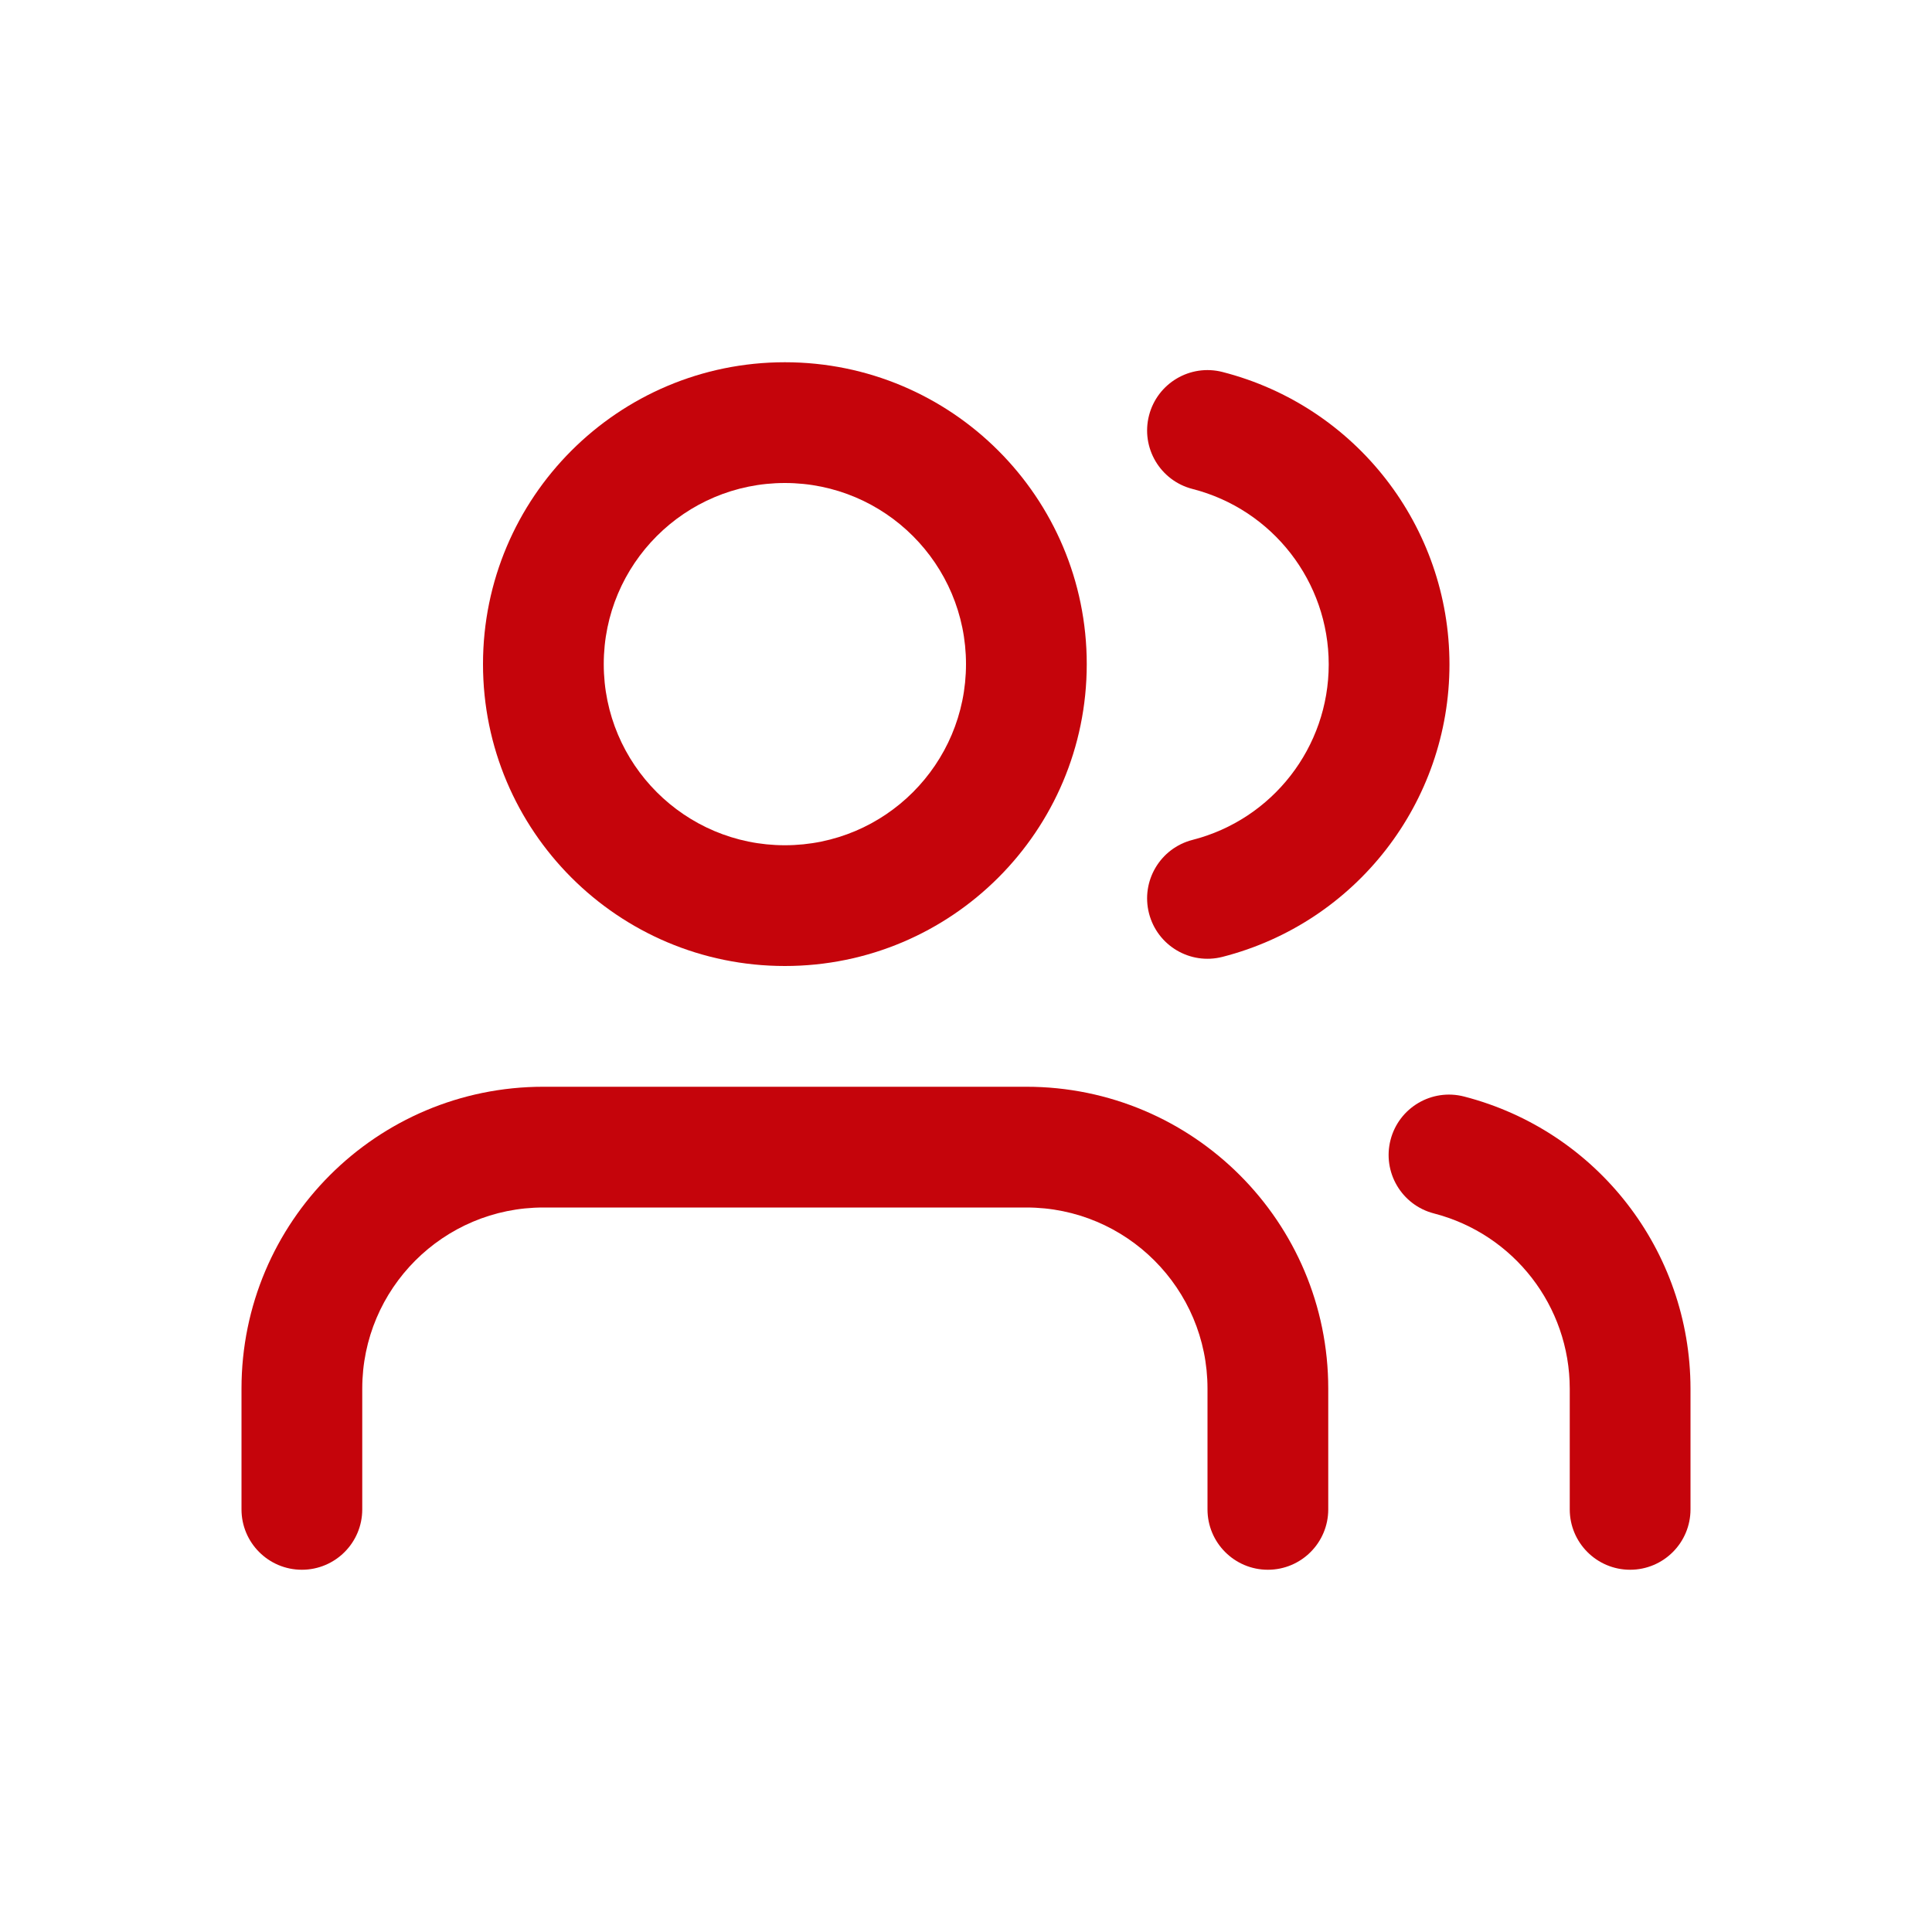
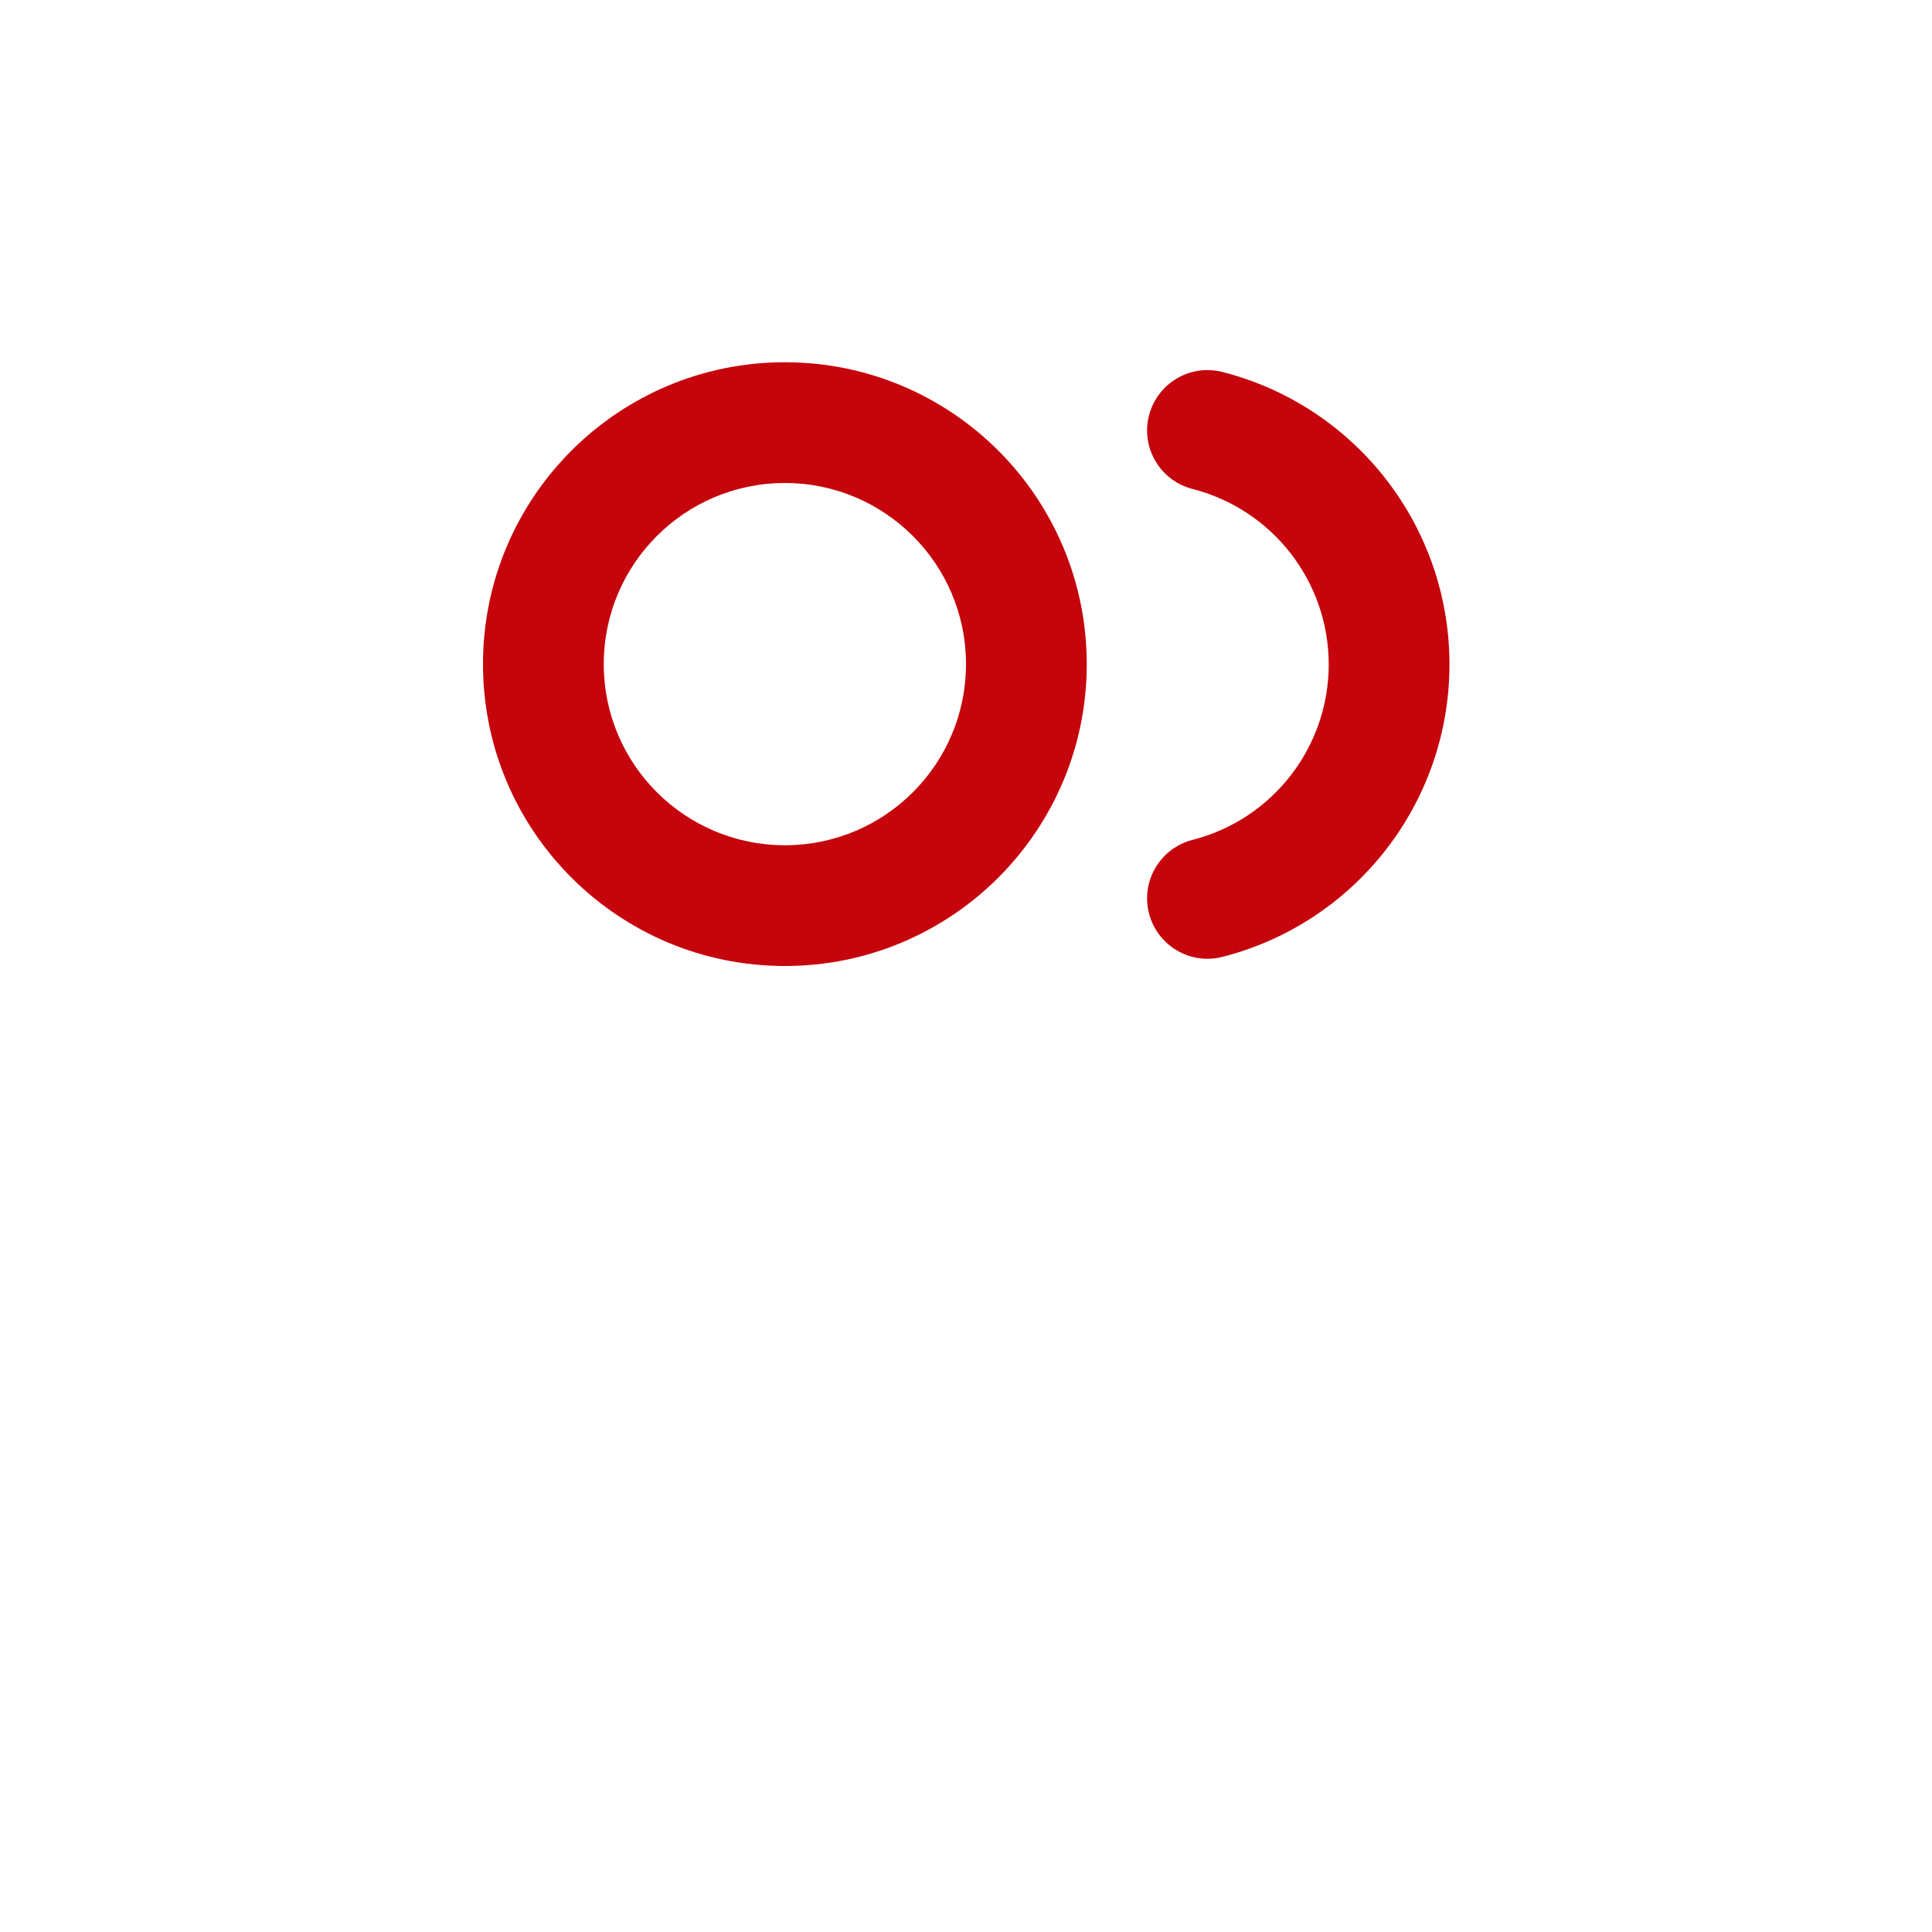
<svg xmlns="http://www.w3.org/2000/svg" height="512pt" viewBox="0 0 512 512" width="512pt">
  <g fill="#c5040b" fill-rule="evenodd">
-     <path d="m352 400c0 8.836-7.164 16-16 16s-16-7.164-16-16v-32c0-26.508-21.492-48-48-48h-128c-26.508 0-48 21.492-48 48v32c0 8.836-7.164 16-16 16s-16-7.164-16-16v-32c0-44.184 35.816-80 80-80h128c44.184 0 80 35.816 80 80z" />
    <path d="m208 256c-44.184 0-80-35.816-80-80s35.816-80 80-80 80 35.816 80 80-35.816 80-80 80zm0-32c26.508 0 48-21.492 48-48s-21.492-48-48-48-48 21.492-48 48 21.492 48 48 48z" />
-     <path d="m448 400c0 8.836-7.164 16-16 16s-16-7.164-16-16v-31.988c-.016-21.875-14.82-40.973-36-46.441-8.555-2.207-13.699-10.934-11.492-19.492 2.211-8.555 10.938-13.699 19.492-11.488 35.301 9.113 59.973 40.941 60 77.41z" />
    <path d="m316.03 129.58c-8.559-2.191-13.723-10.906-11.531-19.465 2.191-8.562 10.91-13.727 19.469-11.535 35.398 9.066 60.156 40.961 60.156 77.5 0 36.543-24.758 68.438-60.156 77.5-8.559 2.195-17.277-2.969-19.469-11.531-2.191-8.559 2.973-17.273 11.531-19.469 21.238-5.438 36.094-24.574 36.094-46.5 0-21.922-14.855-41.059-36.094-46.5z" />
  </g>
</svg>